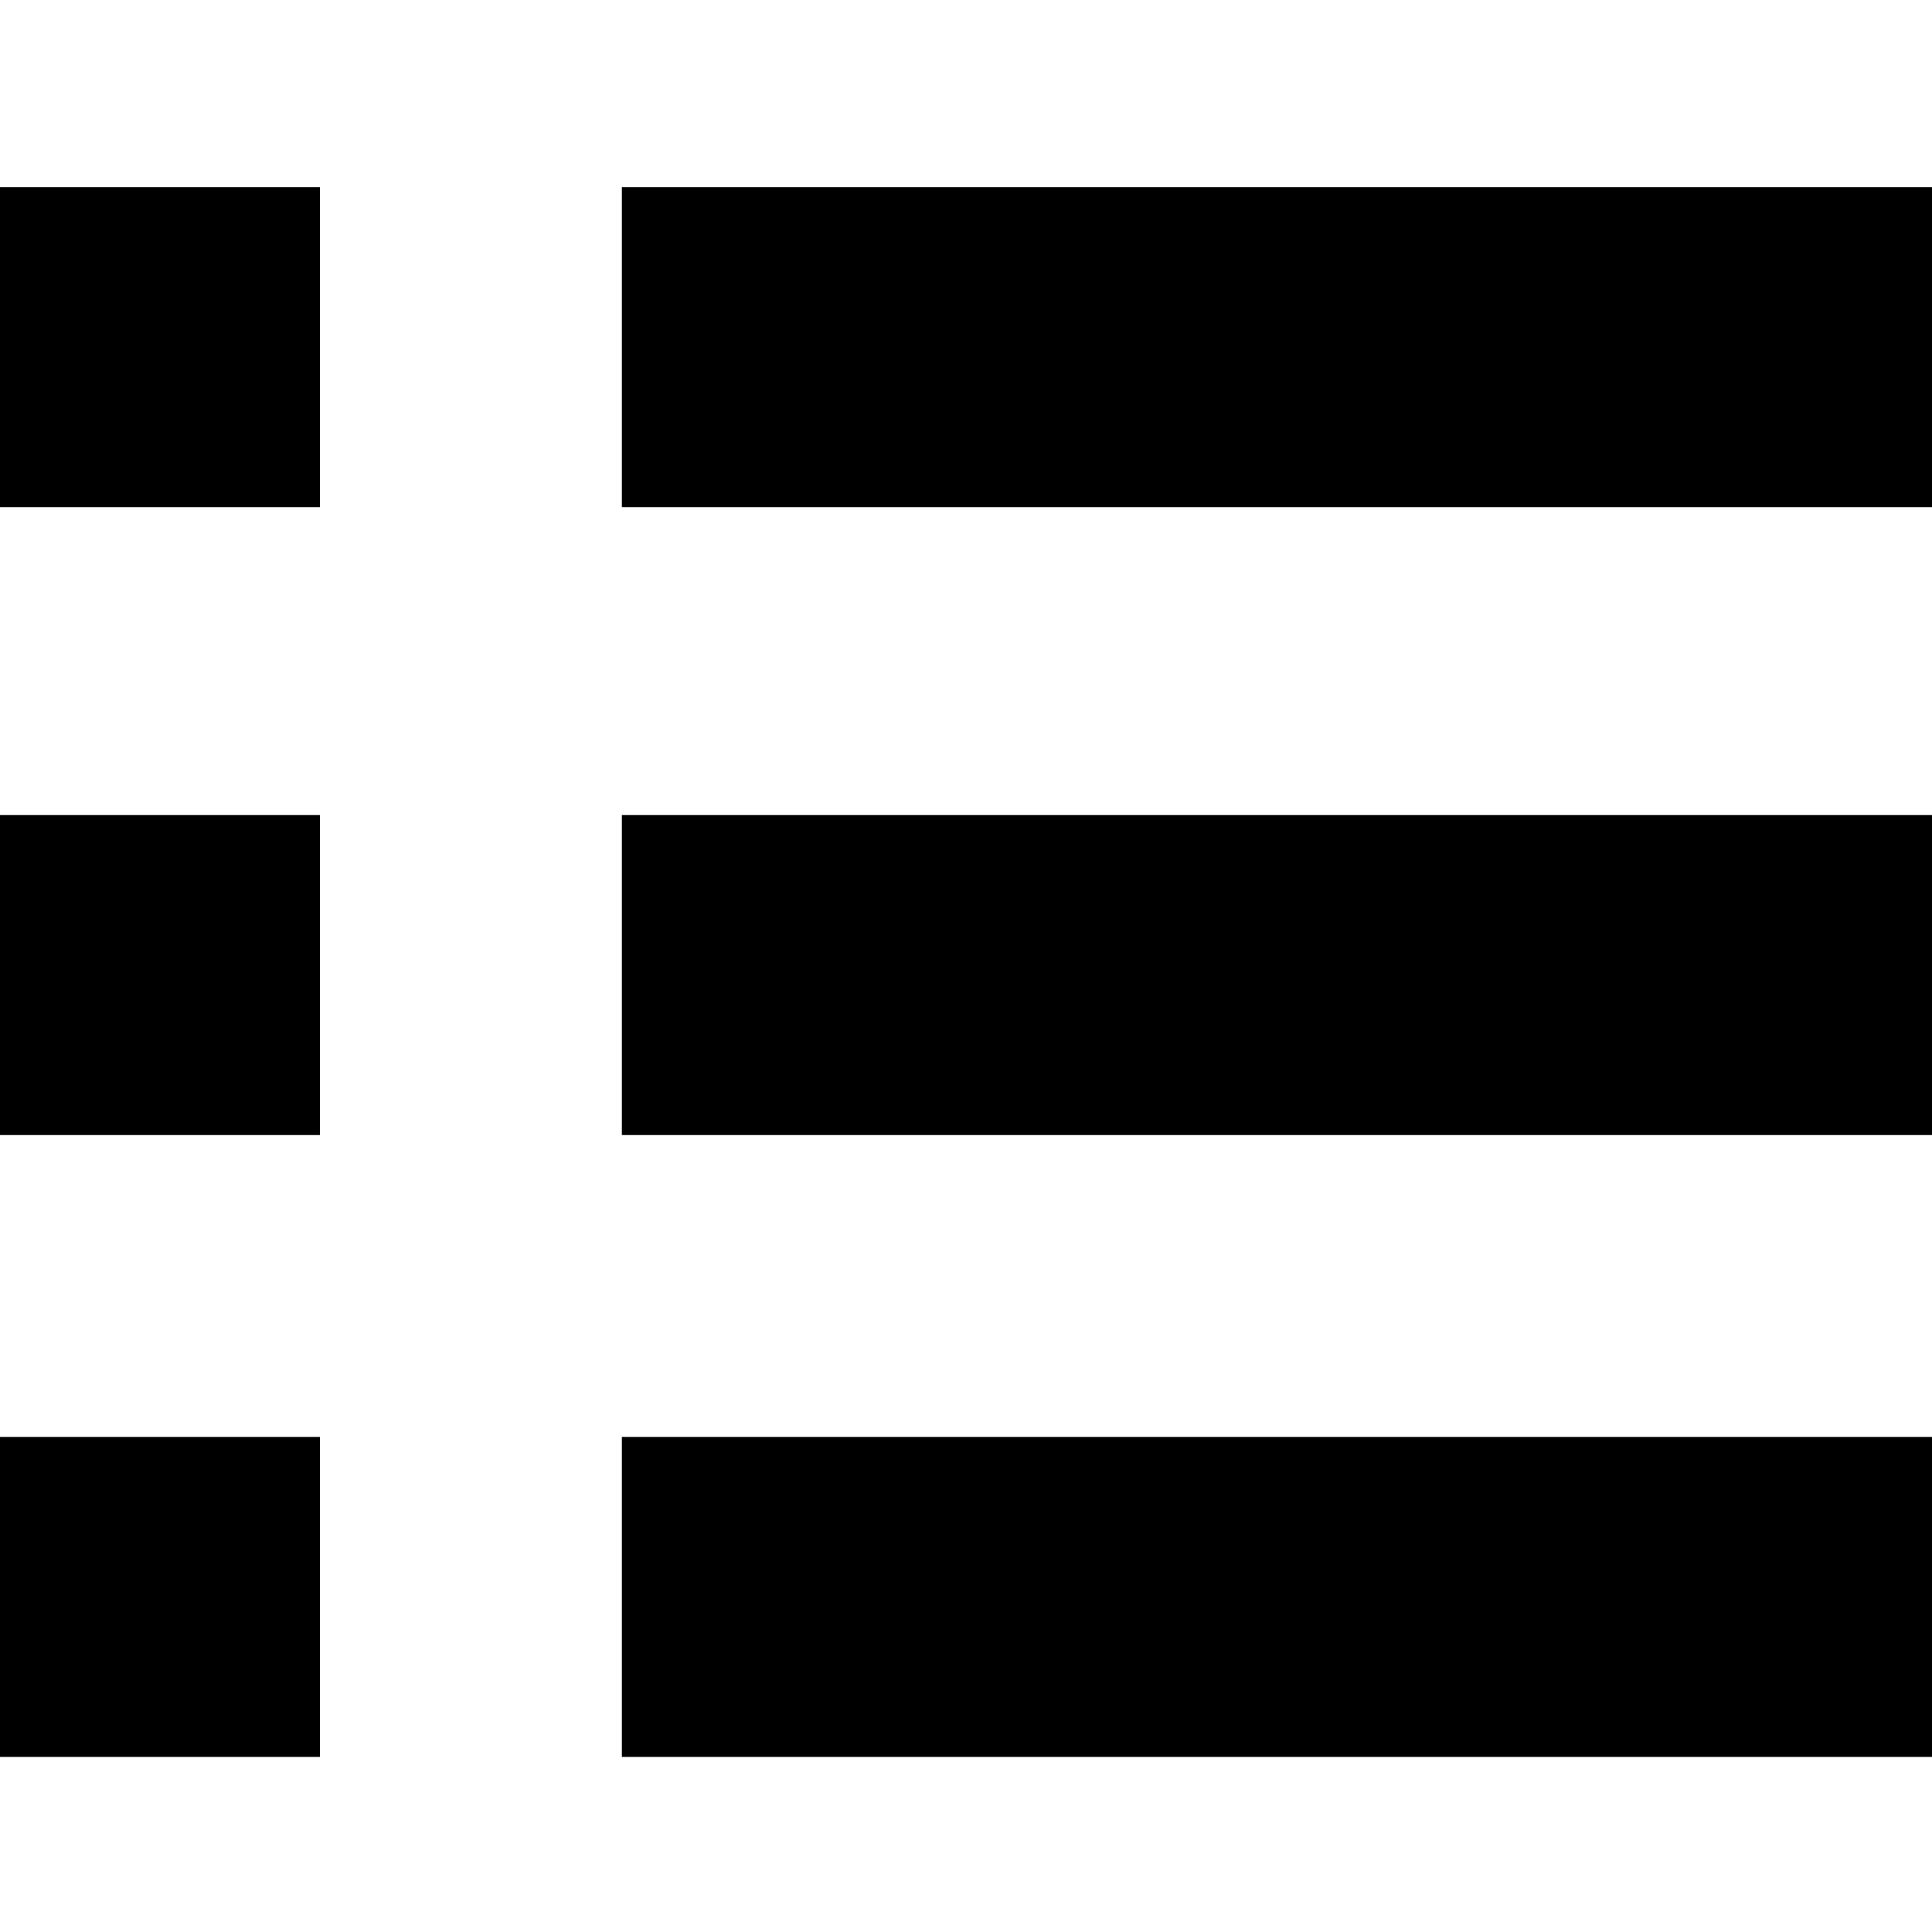
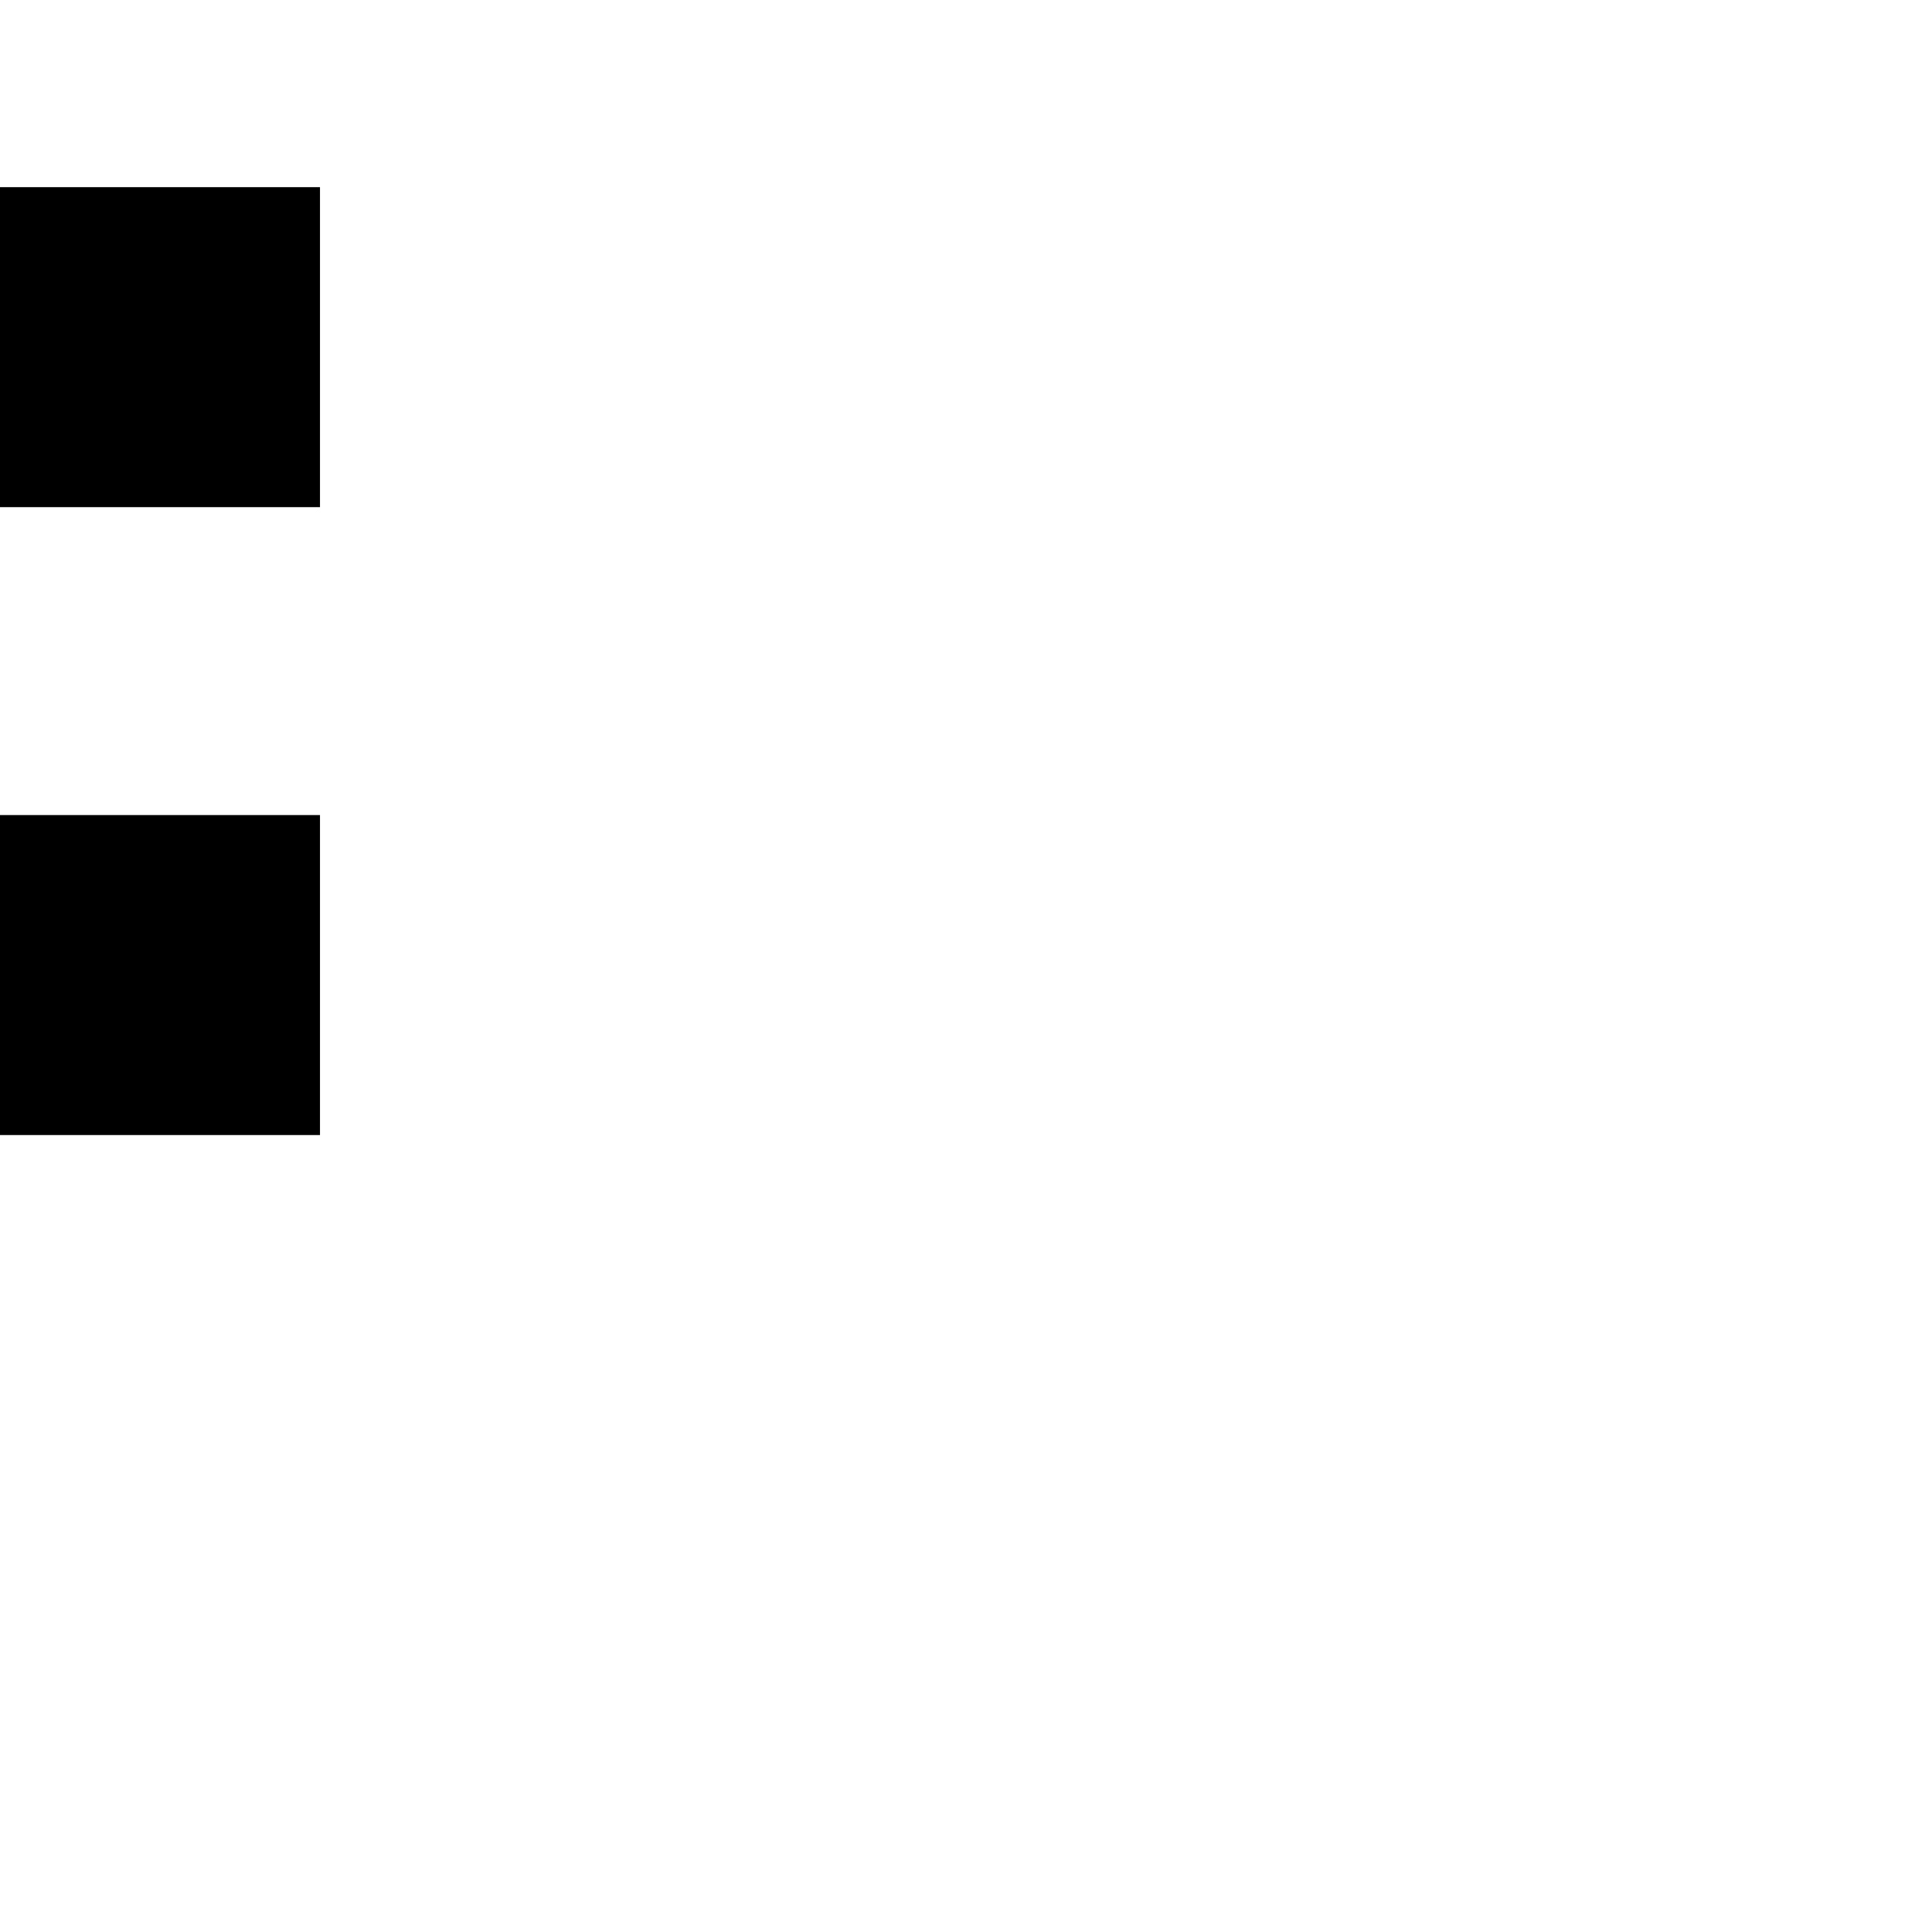
<svg xmlns="http://www.w3.org/2000/svg" version="1.1" id="iconmenu" x="0px" y="0px" viewBox="0 0 32 32" style="enable-background:new 0 0 32 32;" xml:space="preserve">
-   <rect id="bk6" x="10.3" y="23.8" width="21.7" height="5.3" />
-   <rect id="bk5" x="10.3" y="13.5" width="21.7" height="5.3" />
-   <rect id="bk4" x="10.3" y="3.1" width="21.7" height="5.3" />
-   <rect id="bk3" x="0" y="23.8" width="5.3" height="5.3" />
  <rect id="bk2" x="0" y="13.5" width="5.3" height="5.3" />
  <rect id="bk1" x="0" y="3.1" width="5.3" height="5.3" />
</svg>